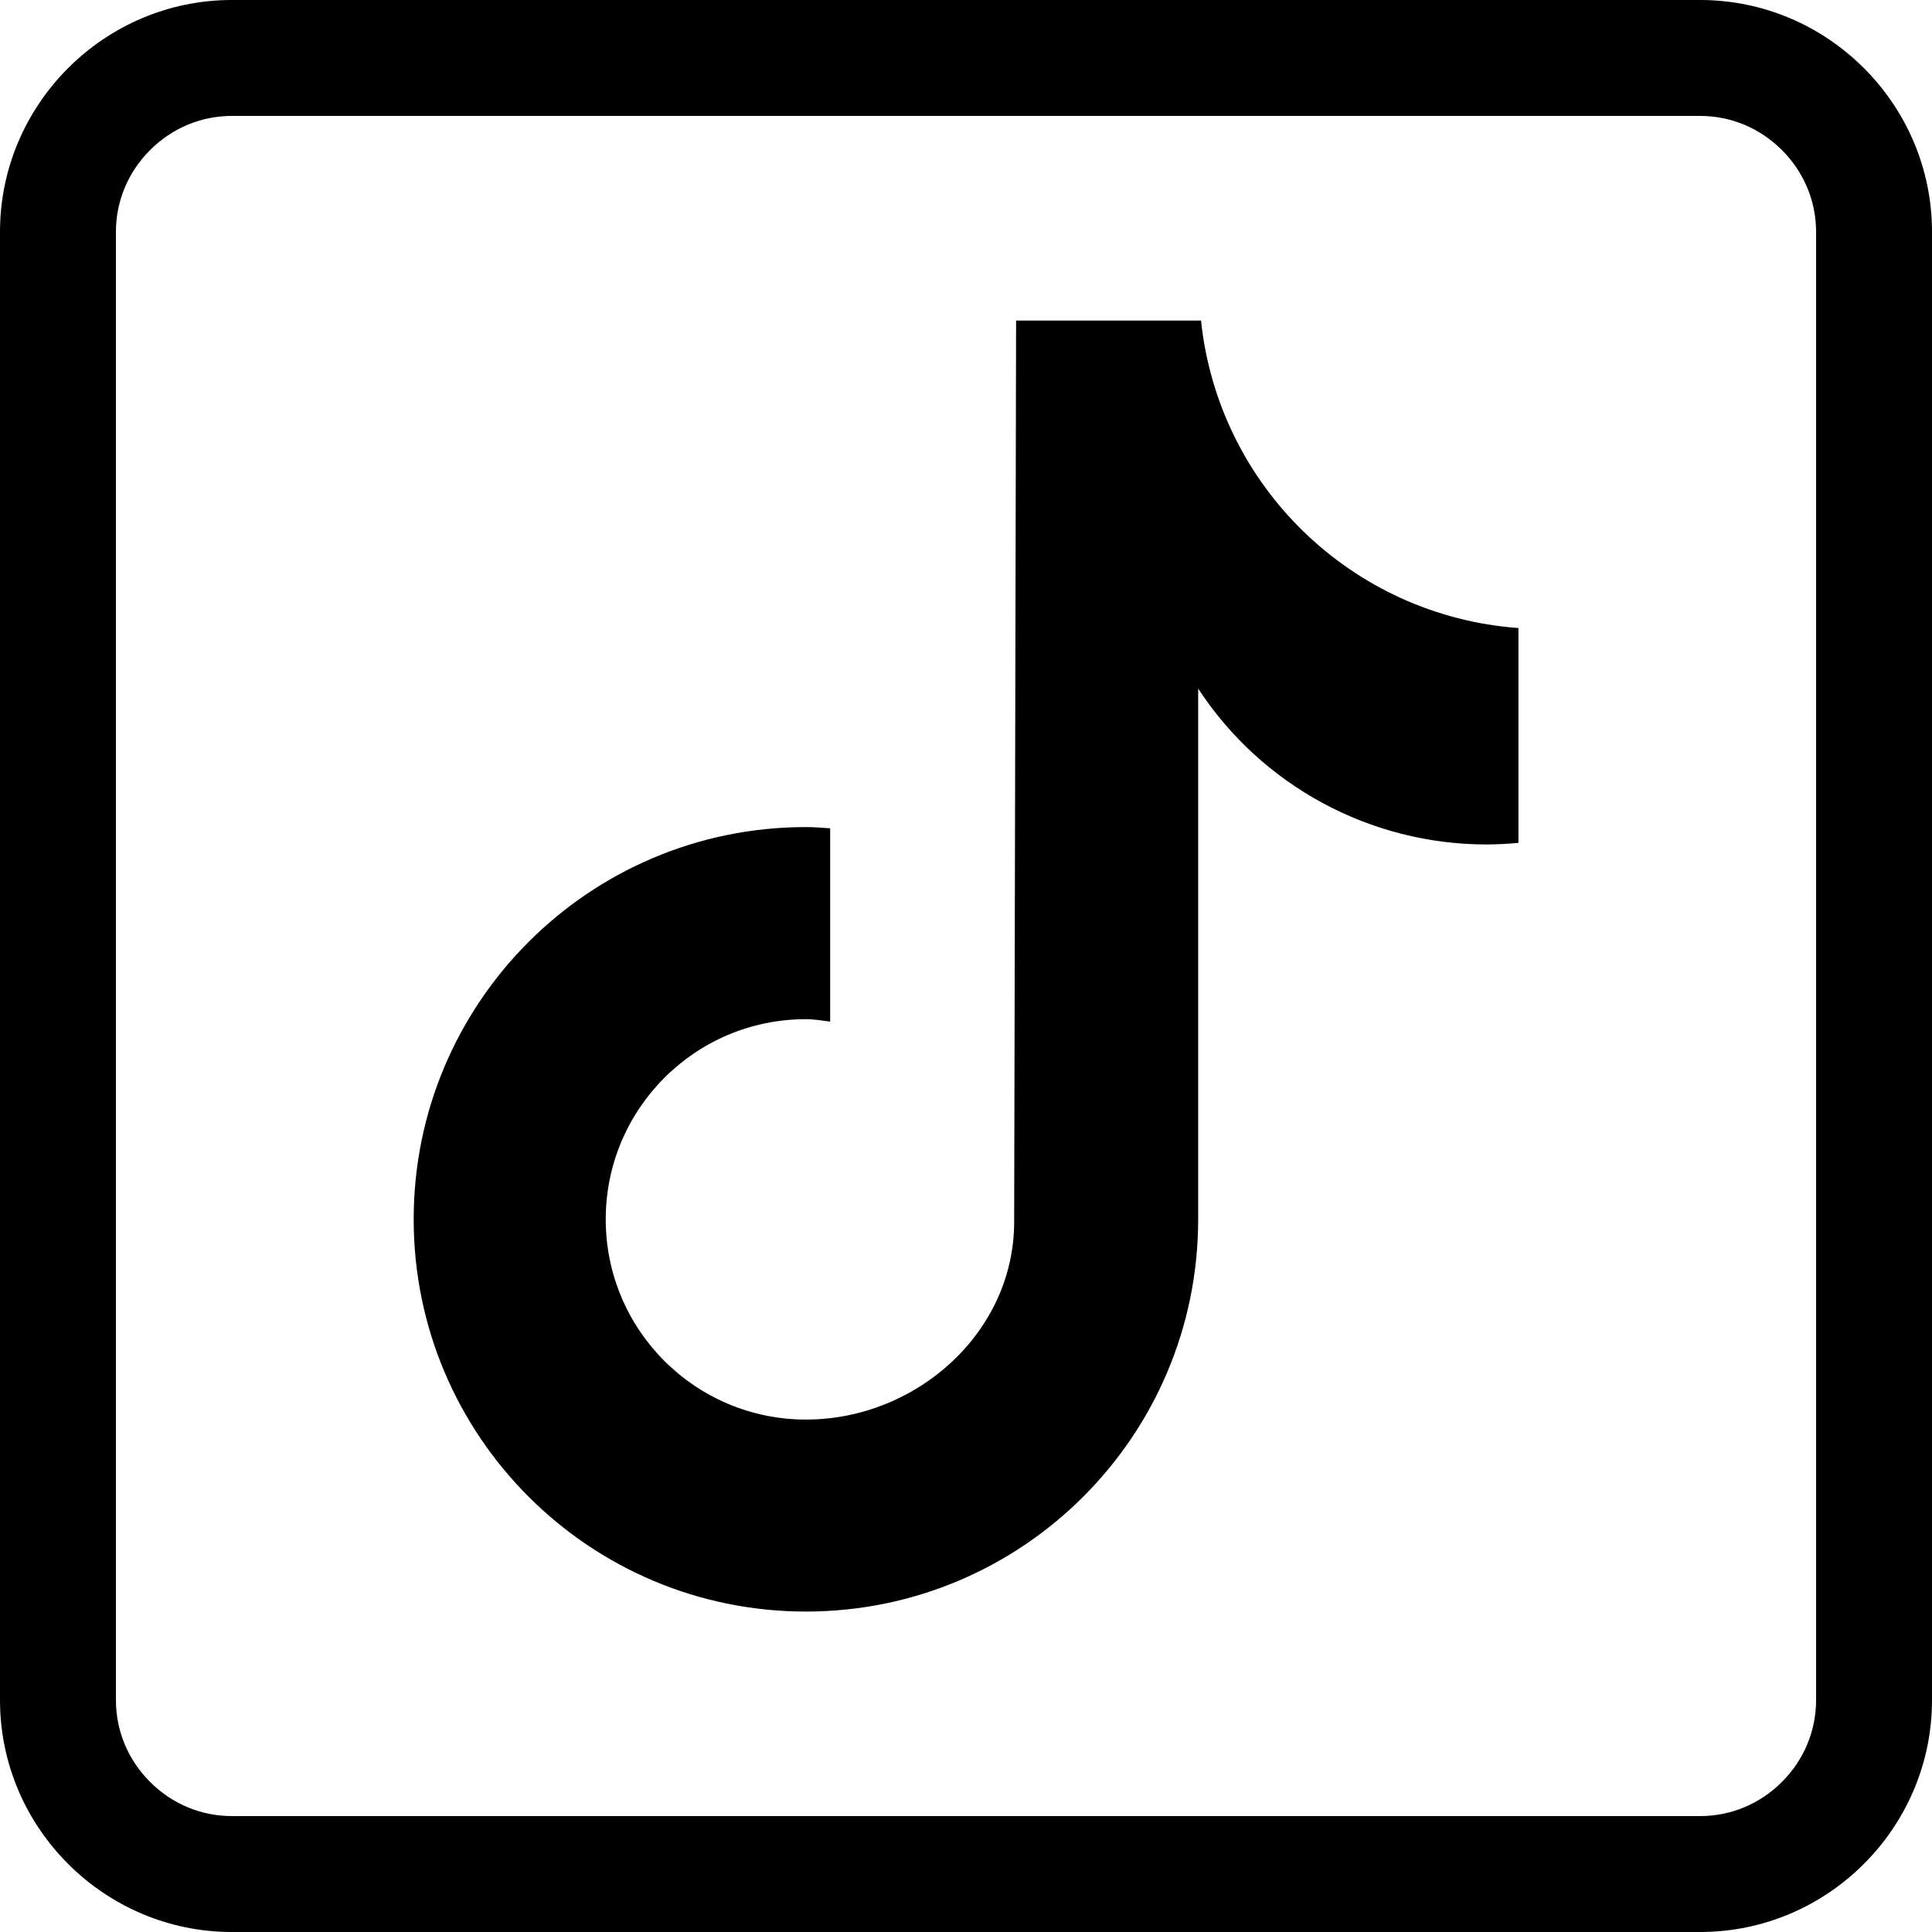
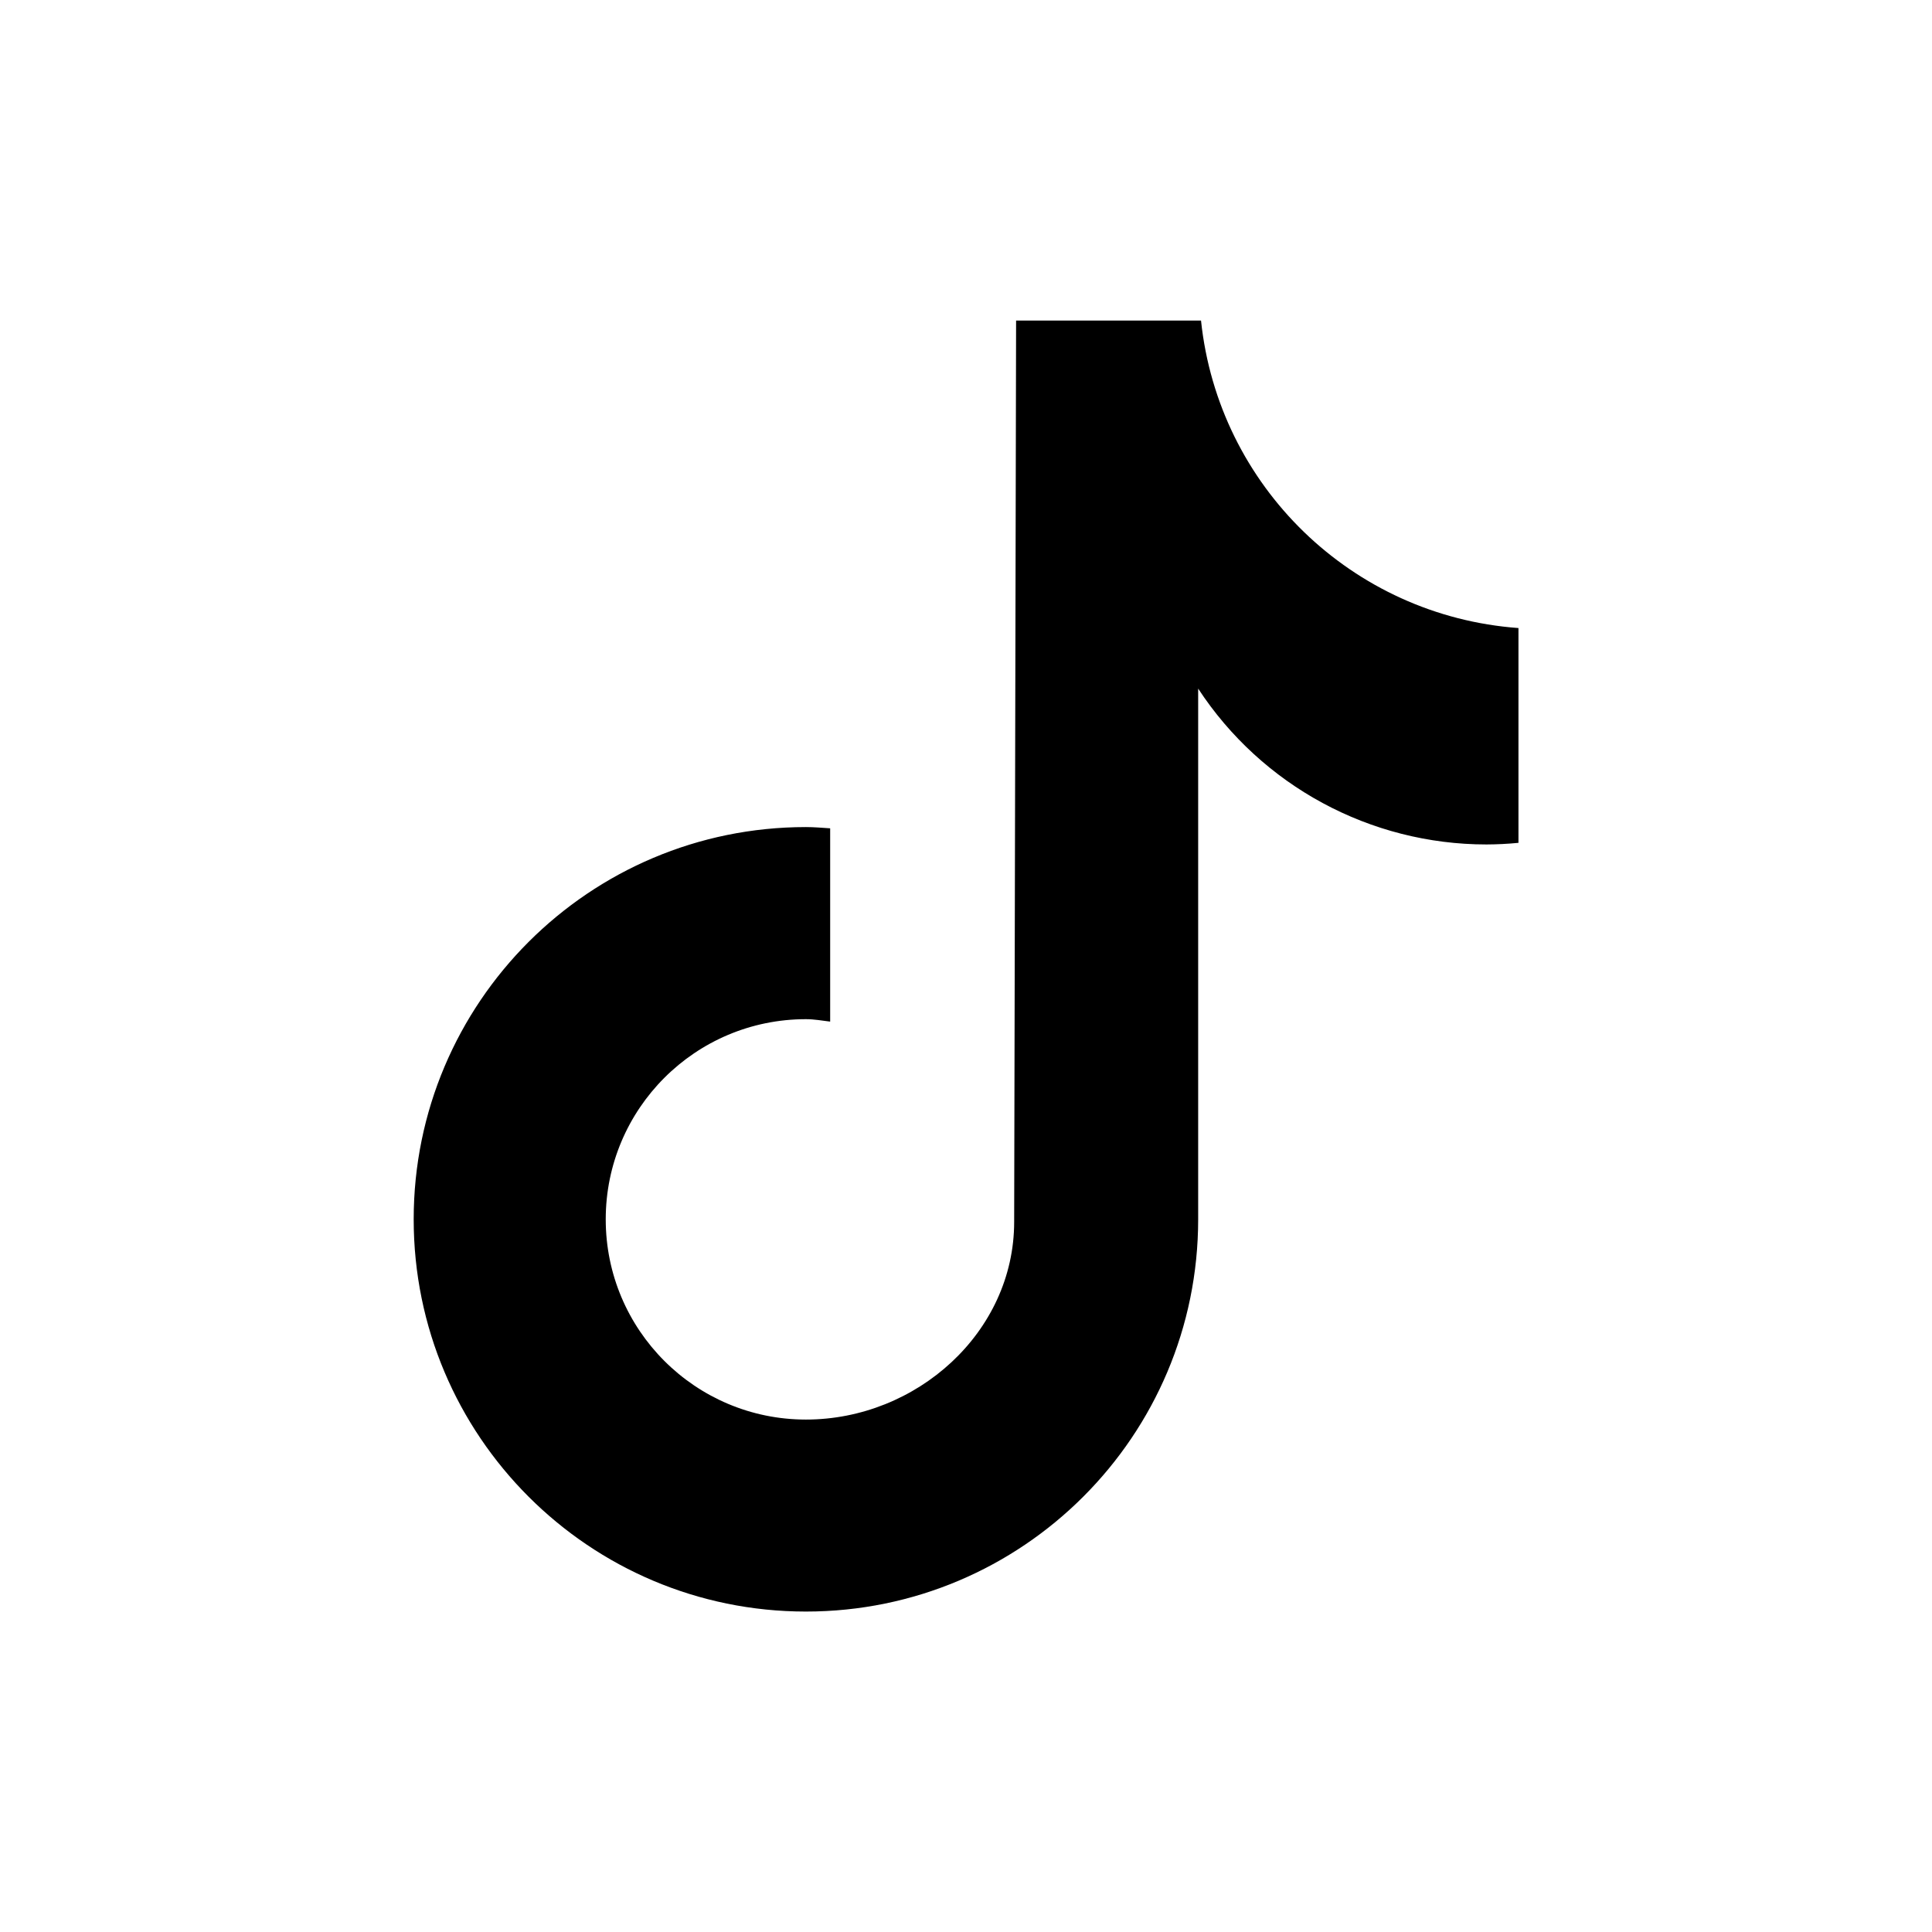
<svg xmlns="http://www.w3.org/2000/svg" id="a" viewBox="0 0 2500 2500">
  <path d="M1964.64,1090.65c-13.65,1.33-27.36,2.02-41.07,2.08-150.44,.02-290.75-75.81-373.15-201.67v686.73c0,280.32-227.24,507.56-507.56,507.56s-507.56-227.24-507.56-507.56,227.24-507.56,507.56-507.56h0c10.6,0,20.95,.95,31.37,1.61v250.12c-10.42-1.25-20.65-3.15-31.37-3.15-143.07,0-259.05,115.98-259.05,259.05s115.98,259.05,259.05,259.05,269.46-112.74,269.46-255.83l2.5-1166.31h239.29c22.56,214.58,195.59,382.19,410.77,397.92v277.98" />
-   <path d="M2200,150c39.73,0,77.31,15.69,105.81,44.19,28.5,28.5,44.19,66.07,44.19,105.81v1900c0,39.73-15.69,77.31-44.19,105.81-28.5,28.5-66.07,44.19-105.81,44.19H300c-39.73,0-77.31-15.69-105.81-44.19-28.5-28.5-44.19-66.07-44.19-105.81V300c0-39.73,15.69-77.31,44.19-105.81,28.5-28.5,66.07-44.19,105.81-44.19h1900m0-150H300C135,0,0,135,0,300v1900c0,165,135,300,300,300h1900c165,0,300-135,300-300V300c0-165-135-300-300-300h0Z" />
</svg>